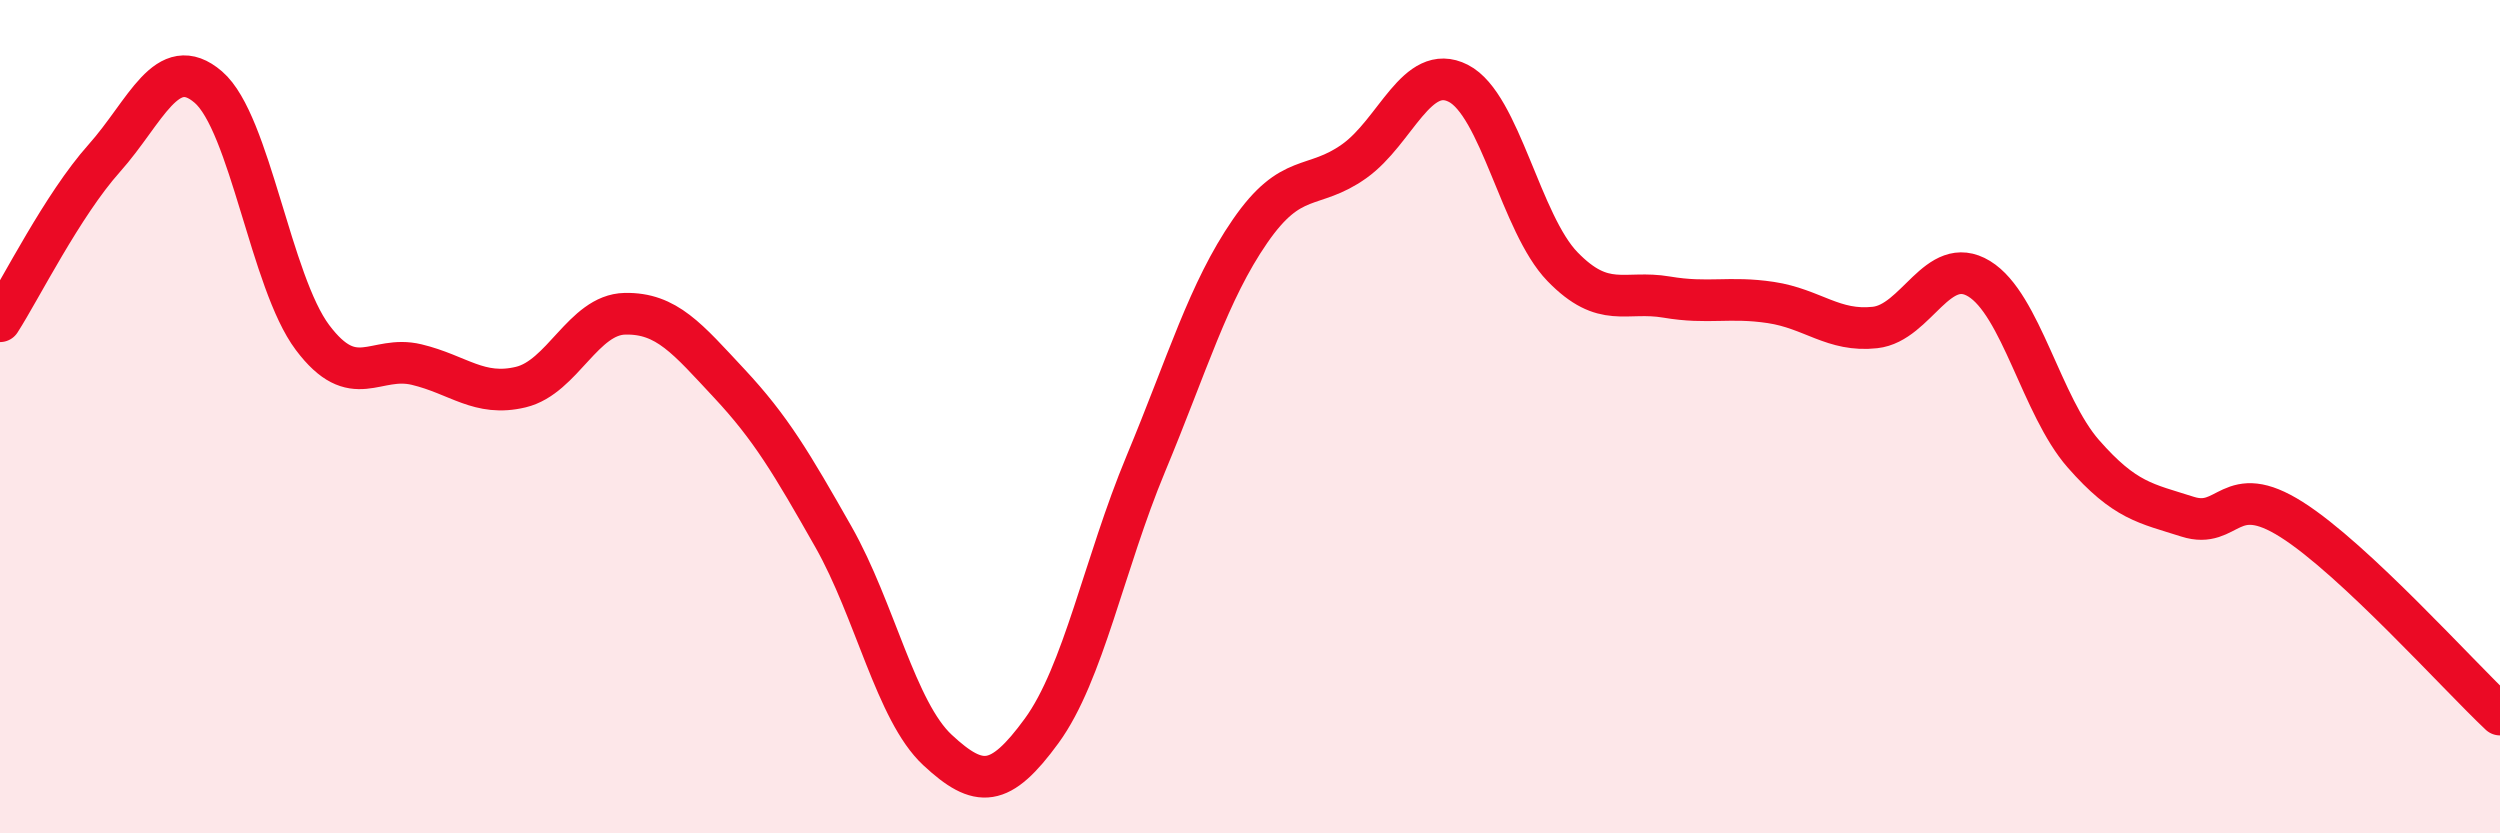
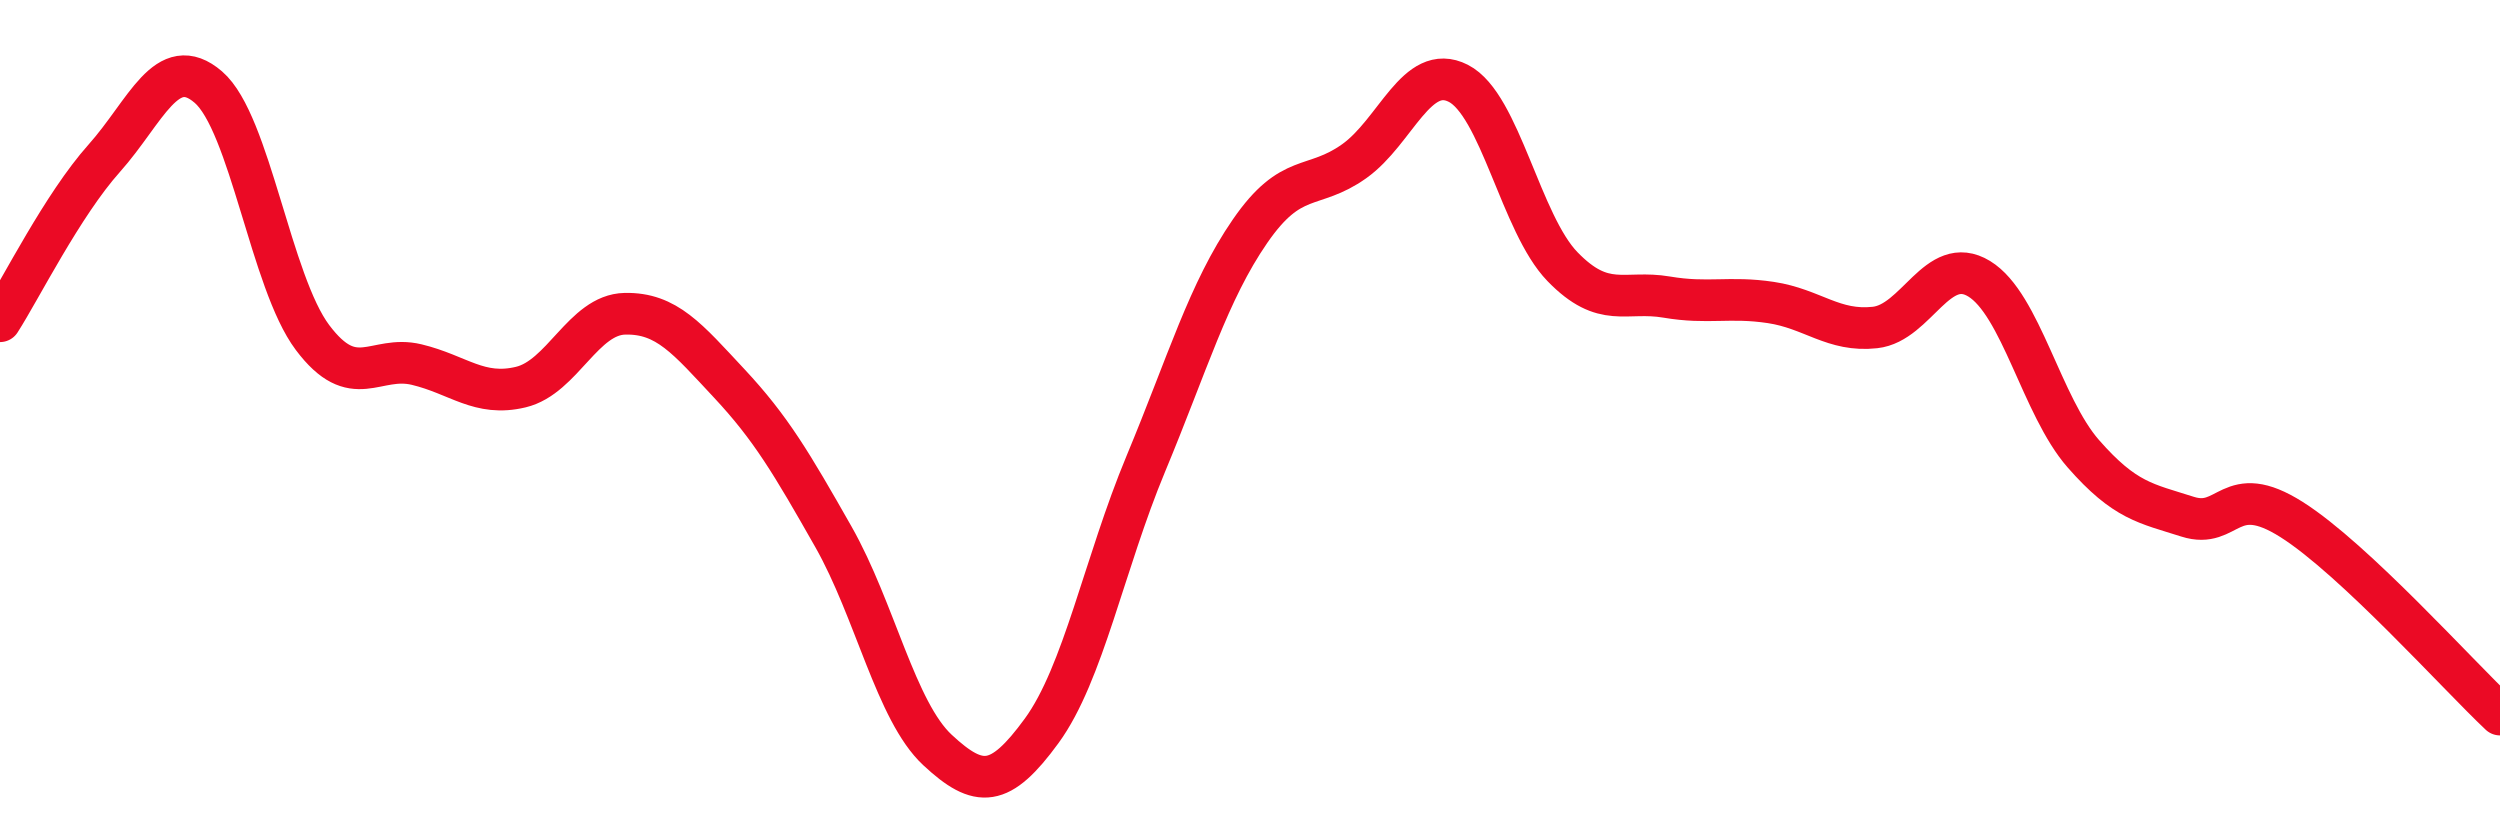
<svg xmlns="http://www.w3.org/2000/svg" width="60" height="20" viewBox="0 0 60 20">
-   <path d="M 0,7.71 C 0.5,6.93 1.5,4.92 2.5,3.8 C 3.5,2.68 4,1.23 5,2.09 C 6,2.95 6.5,6.77 7.5,8.1 C 8.5,9.43 9,8.51 10,8.75 C 11,8.99 11.5,9.53 12.5,9.29 C 13.5,9.05 14,7.55 15,7.53 C 16,7.51 16.5,8.13 17.5,9.2 C 18.5,10.27 19,11.12 20,12.88 C 21,14.64 21.5,17.07 22.5,18 C 23.5,18.93 24,18.91 25,17.54 C 26,16.17 26.5,13.53 27.5,11.13 C 28.5,8.73 29,7 30,5.55 C 31,4.1 31.5,4.58 32.5,3.87 C 33.5,3.16 34,1.49 35,2 C 36,2.51 36.5,5.37 37.5,6.4 C 38.5,7.43 39,6.96 40,7.13 C 41,7.3 41.5,7.11 42.5,7.26 C 43.5,7.41 44,7.97 45,7.86 C 46,7.75 46.5,6.08 47.5,6.69 C 48.5,7.3 49,9.75 50,10.89 C 51,12.03 51.5,12.08 52.5,12.4 C 53.5,12.72 53.5,11.52 55,12.47 C 56.5,13.42 59,16.21 60,17.15L60 20L0 20Z" fill="#EB0A25" opacity="0.1" stroke-linecap="round" stroke-linejoin="round" />
  <path d="M 0,7.71 C 0.5,6.93 1.5,4.92 2.5,3.8 C 3.5,2.68 4,1.23 5,2.09 C 6,2.95 6.5,6.77 7.5,8.1 C 8.5,9.43 9,8.51 10,8.75 C 11,8.99 11.5,9.53 12.5,9.29 C 13.5,9.05 14,7.55 15,7.53 C 16,7.51 16.5,8.13 17.5,9.2 C 18.5,10.27 19,11.12 20,12.88 C 21,14.64 21.5,17.07 22.5,18 C 23.5,18.93 24,18.91 25,17.54 C 26,16.17 26.5,13.53 27.5,11.13 C 28.5,8.73 29,7 30,5.55 C 31,4.1 31.5,4.58 32.5,3.87 C 33.5,3.16 34,1.49 35,2 C 36,2.51 36.5,5.37 37.5,6.4 C 38.5,7.43 39,6.96 40,7.13 C 41,7.3 41.5,7.11 42.5,7.26 C 43.5,7.41 44,7.97 45,7.86 C 46,7.75 46.5,6.08 47.5,6.69 C 48.5,7.3 49,9.75 50,10.89 C 51,12.03 51.5,12.08 52.5,12.4 C 53.5,12.72 53.5,11.52 55,12.47 C 56.5,13.42 59,16.21 60,17.15" stroke="#EB0A25" stroke-width="1" fill="none" stroke-linecap="round" stroke-linejoin="round" />
</svg>